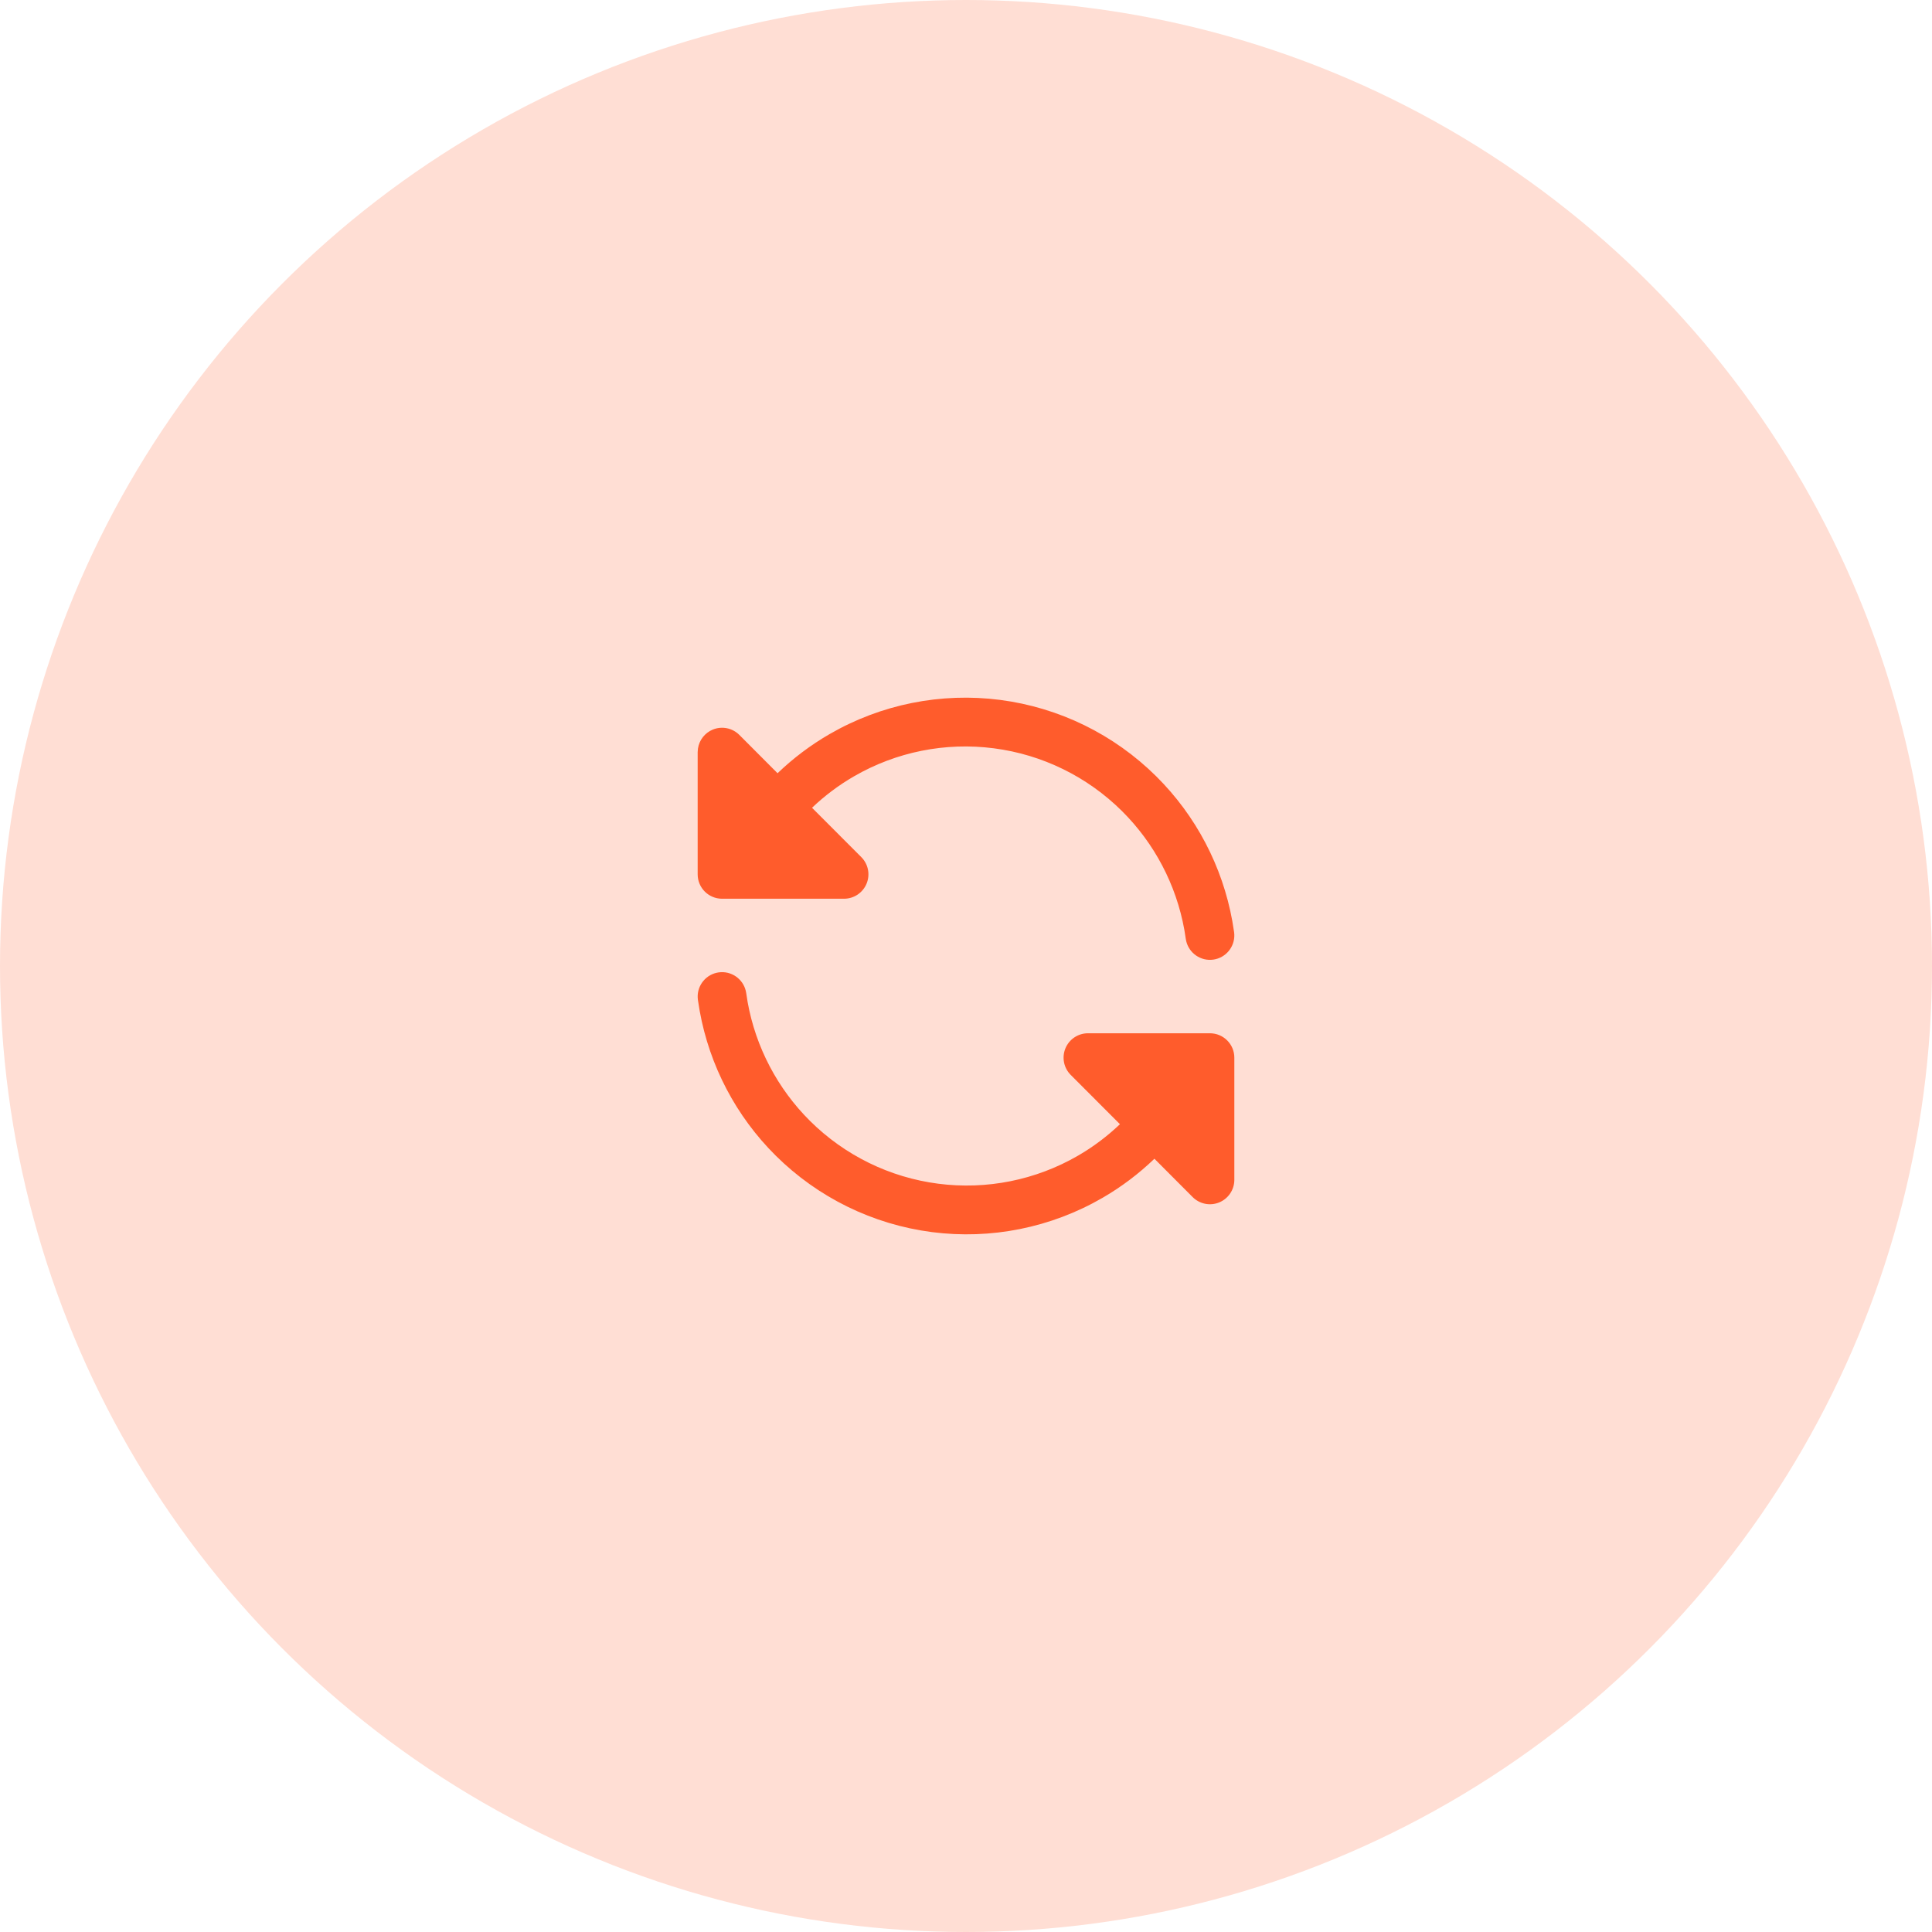
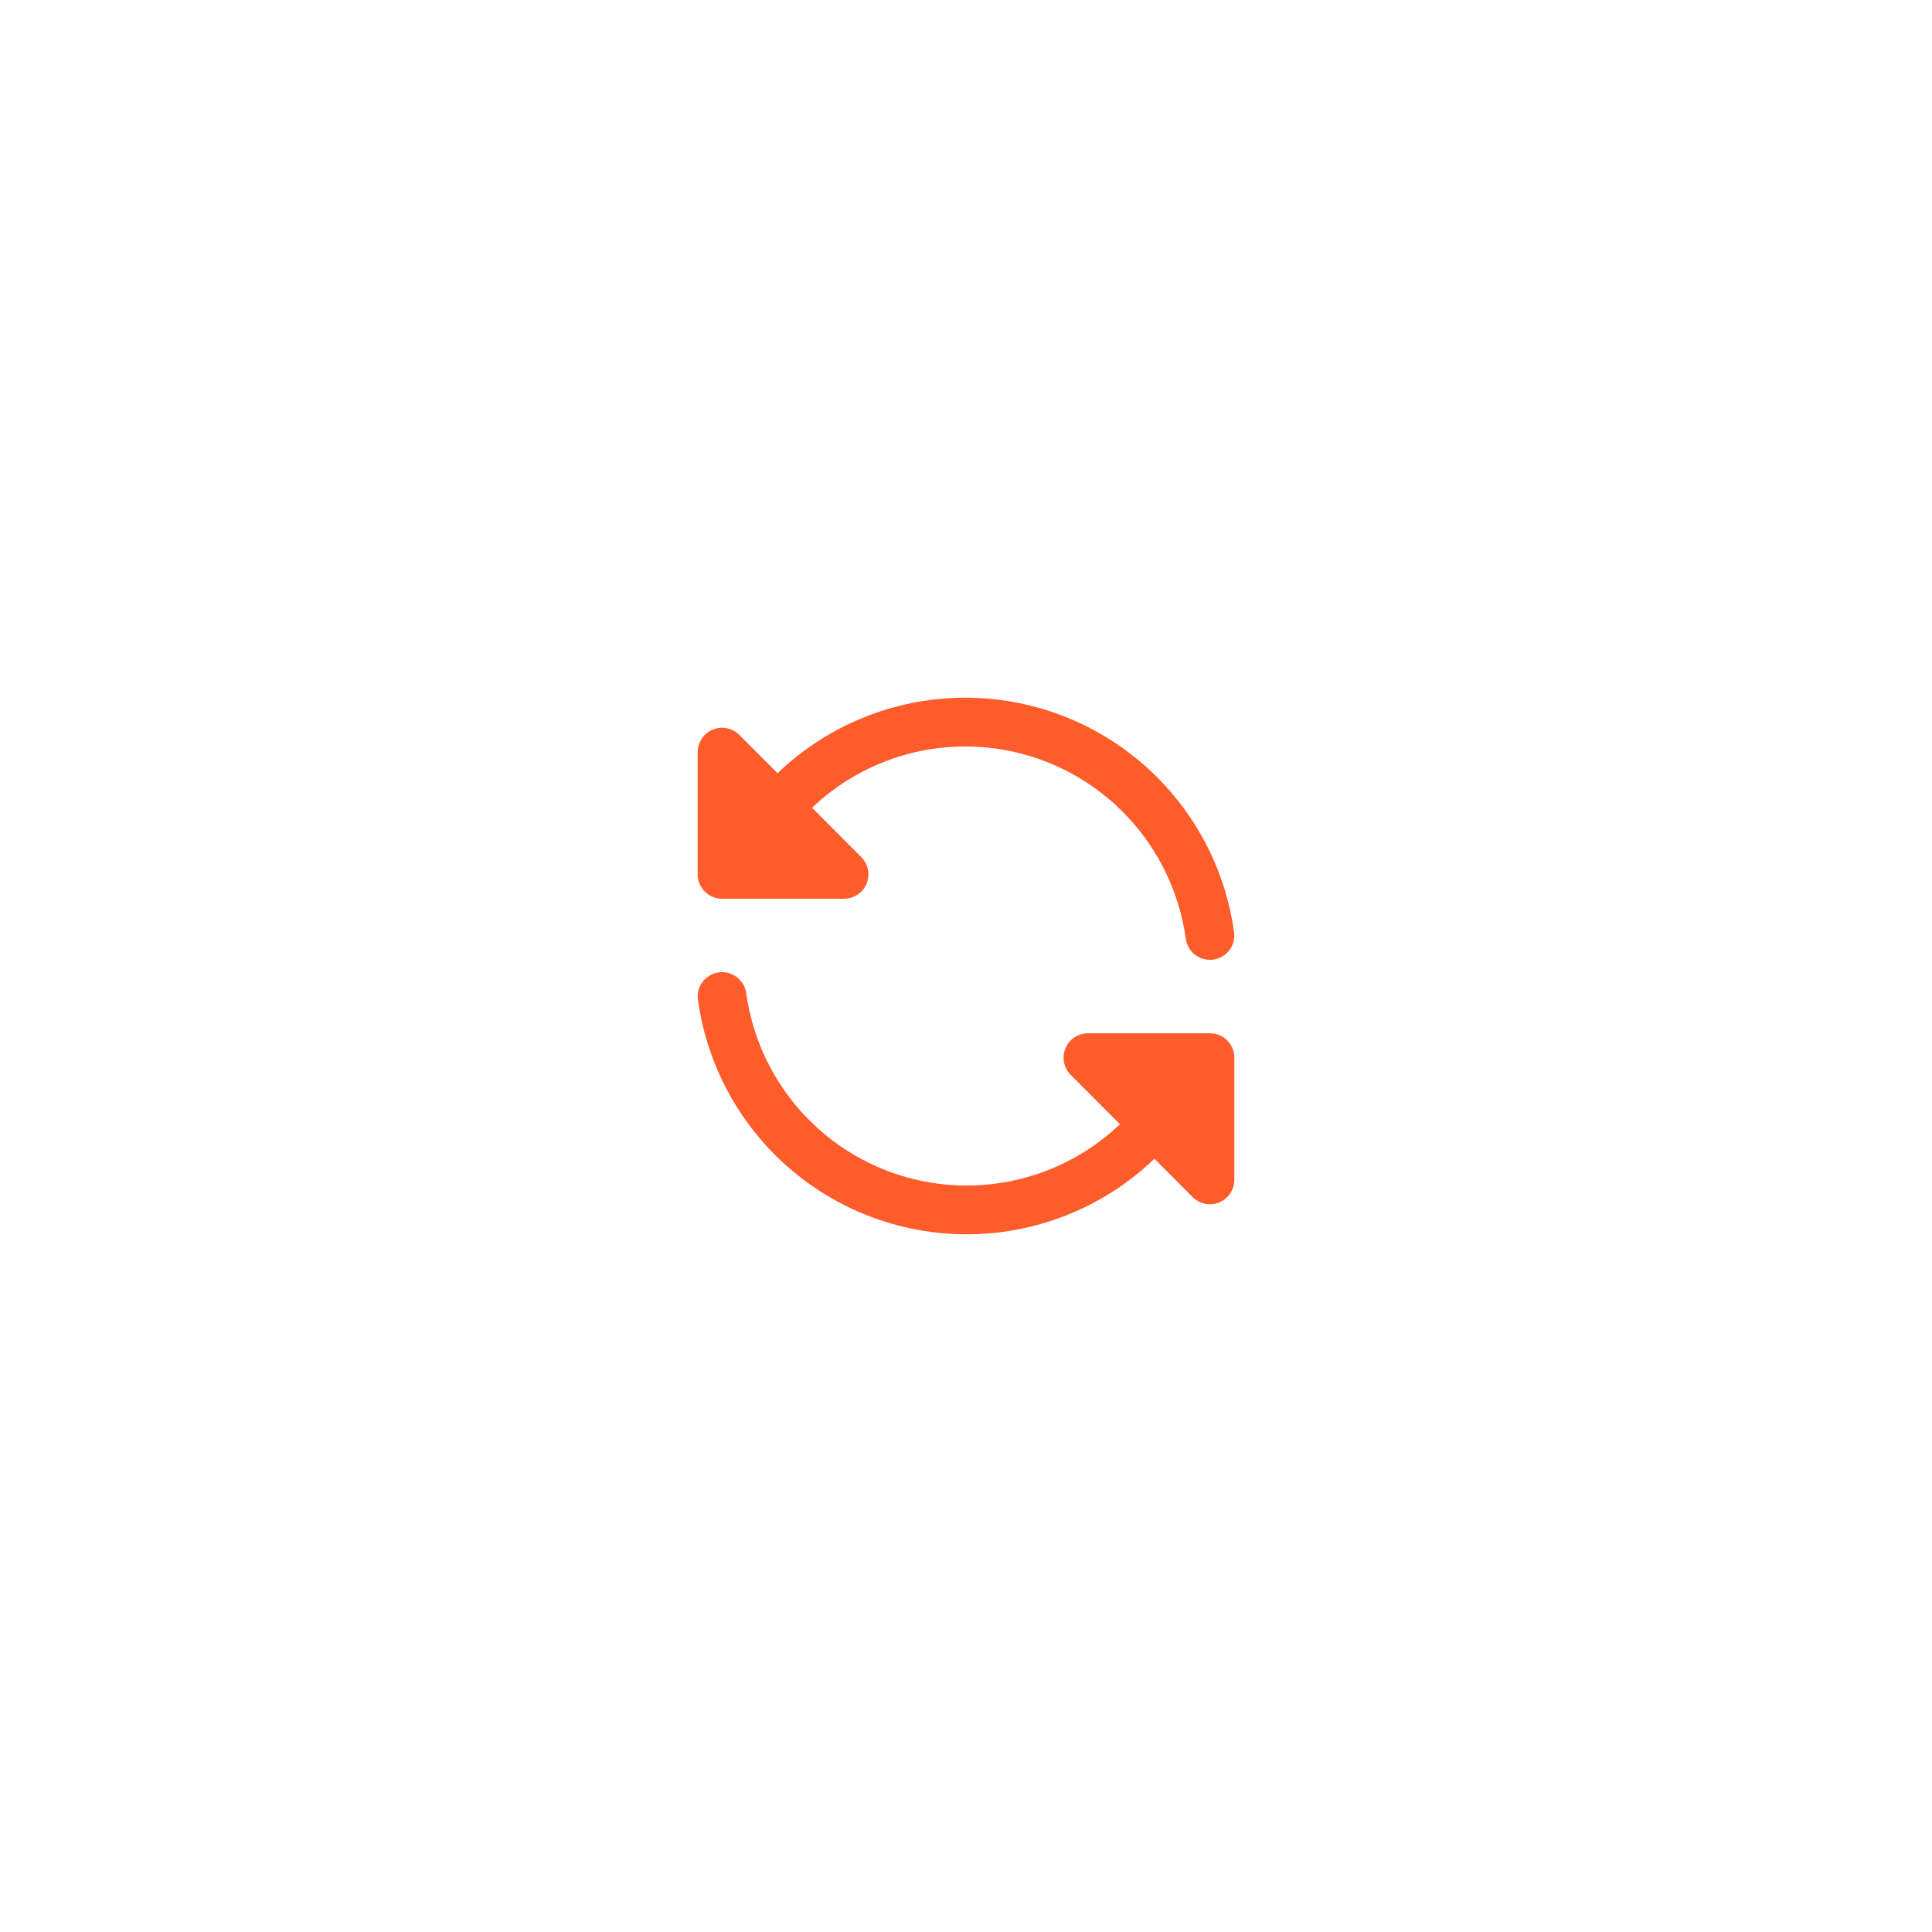
<svg xmlns="http://www.w3.org/2000/svg" width="72" height="72" viewBox="0 0 72 72" fill="none">
-   <circle cx="36" cy="36" r="36" fill="#FF5C2C" fill-opacity="0.2" />
  <path d="M26.784 36.238C27.25 36.173 27.683 36.475 27.792 36.922L27.81 37.014L27.863 37.35C28.166 39.028 28.978 40.574 30.19 41.777C31.483 43.059 33.16 43.88 34.964 44.113C36.768 44.347 38.6 43.98 40.175 43.068C40.744 42.739 41.267 42.343 41.737 41.896L39.902 40.058C39.642 39.798 39.565 39.406 39.706 39.067C39.847 38.728 40.178 38.507 40.545 38.507H45.09C45.593 38.507 46 38.914 46 39.416V43.969C46 44.337 45.778 44.669 45.438 44.81C45.098 44.95 44.707 44.872 44.447 44.612L43.022 43.183C42.441 43.741 41.792 44.233 41.086 44.641C39.165 45.753 36.932 46.201 34.731 45.917C32.531 45.632 30.485 44.63 28.909 43.067C27.431 41.601 26.444 39.717 26.075 37.674L26.009 37.264L26.001 37.171C25.984 36.711 26.318 36.303 26.784 36.238ZM30.914 27.359C32.835 26.247 35.068 25.799 37.269 26.083C39.469 26.368 41.515 27.369 43.091 28.933C44.569 30.399 45.556 32.283 45.925 34.326L45.991 34.736L45.999 34.829C46.016 35.289 45.682 35.697 45.216 35.762C44.75 35.827 44.317 35.525 44.208 35.078L44.19 34.986L44.137 34.65C43.834 32.972 43.022 31.426 41.81 30.223C40.517 28.941 38.84 28.12 37.036 27.887C35.232 27.653 33.4 28.02 31.825 28.932C31.256 29.261 30.733 29.655 30.262 30.103L32.098 31.942C32.358 32.202 32.435 32.594 32.294 32.933C32.153 33.272 31.822 33.493 31.455 33.493H26.909C26.407 33.493 26 33.086 26 32.584V28.031L26.011 27.895C26.058 27.583 26.265 27.313 26.562 27.19C26.902 27.05 27.293 27.128 27.553 27.388L28.977 28.816C29.558 28.258 30.208 27.767 30.914 27.359Z" fill="#FF5C2C" />
</svg>